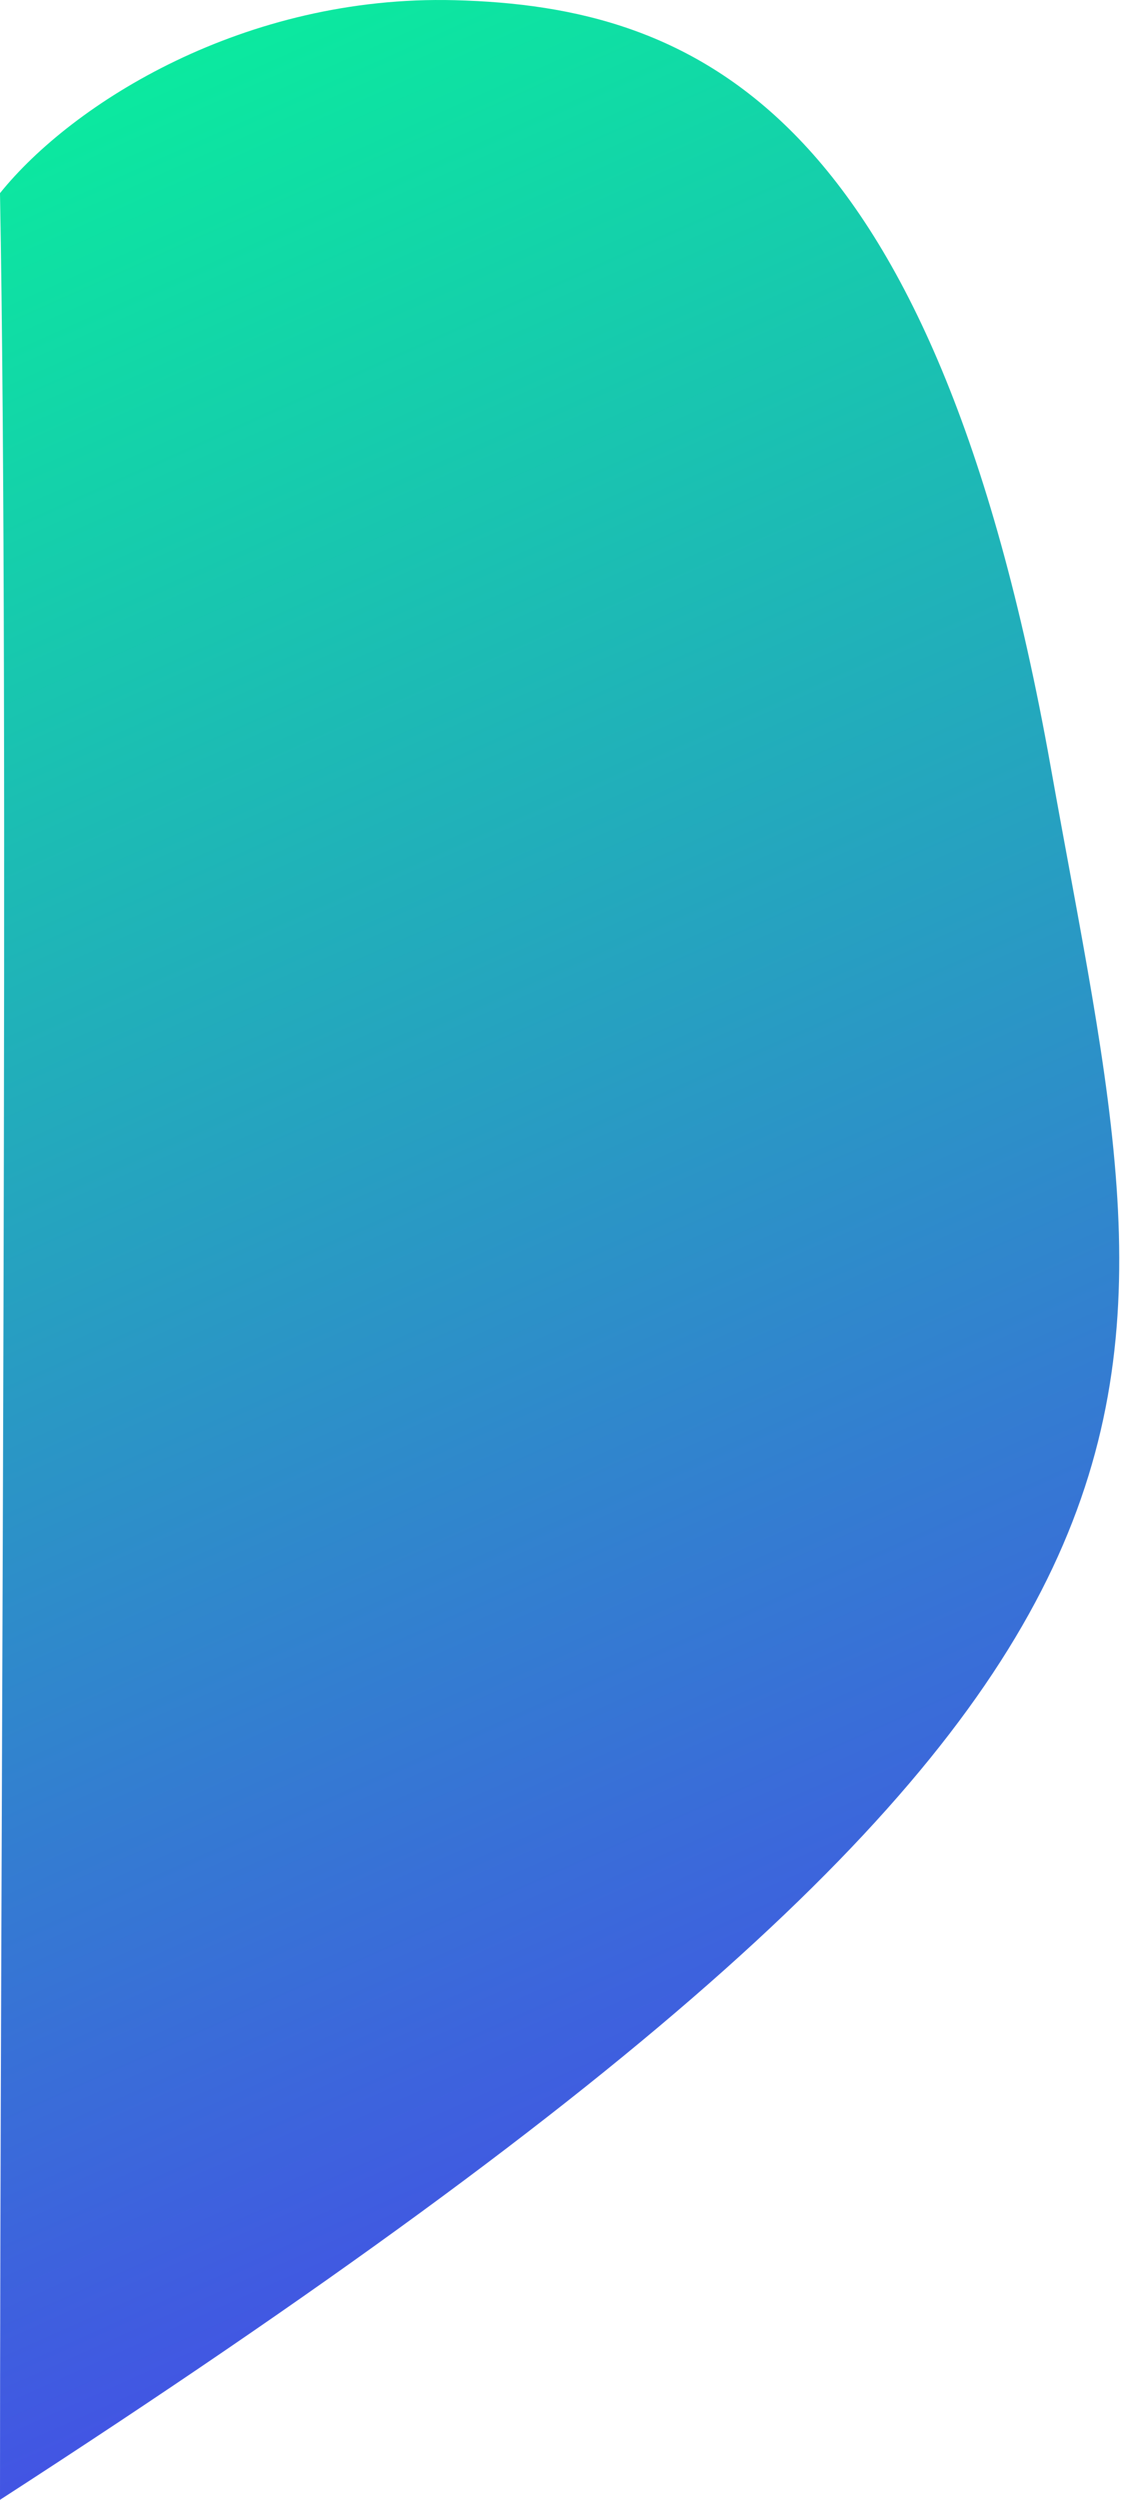
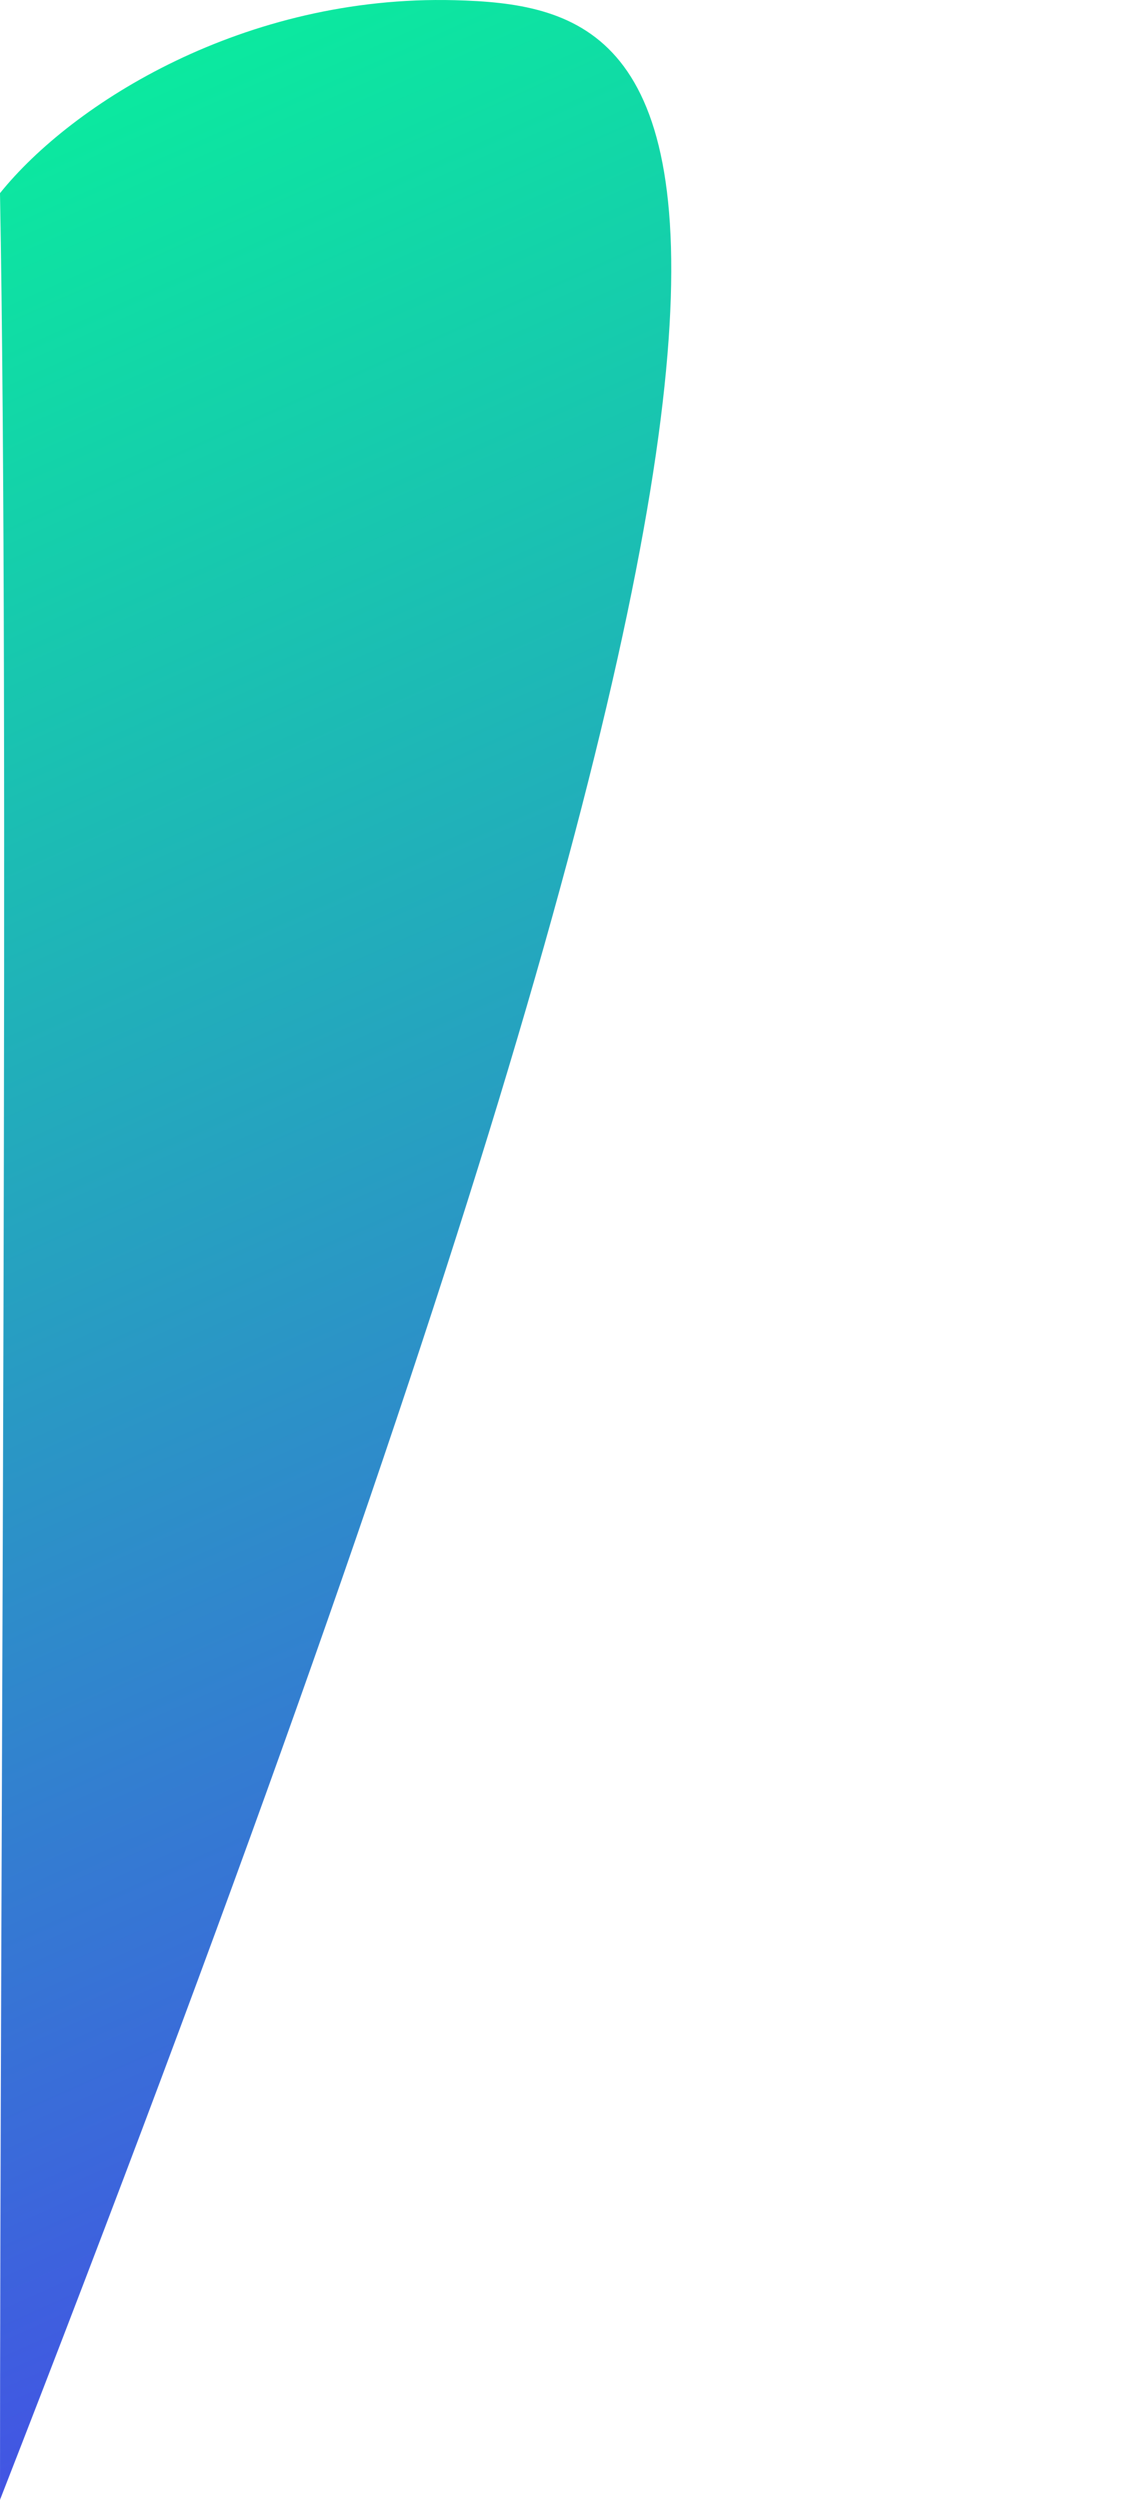
<svg xmlns="http://www.w3.org/2000/svg" width="644" height="1427" viewBox="0 0 644 1427" fill="none">
-   <path d="M259.652 0.113C139.658 -2.997 41.358 58.827 0 110.264C5.336 400.954 0 1071.67 0 1427C735.932 950.863 666.891 813.809 599.852 437.672C532.812 61.534 396.733 3.665 259.652 0.113Z" fill="url(#paint0_linear_145_2517)" />
+   <path d="M259.652 0.113C139.658 -2.997 41.358 58.827 0 110.264C5.336 400.954 0 1071.67 0 1427C532.812 61.534 396.733 3.665 259.652 0.113Z" fill="url(#paint0_linear_145_2517)" />
  <defs>
    <linearGradient id="paint0_linear_145_2517" x1="0" y1="0" x2="639" y2="1427" gradientUnits="userSpaceOnUse">
      <stop stop-color="#08F29B" />
      <stop offset="1" stop-color="#4E35F2" />
    </linearGradient>
  </defs>
</svg>